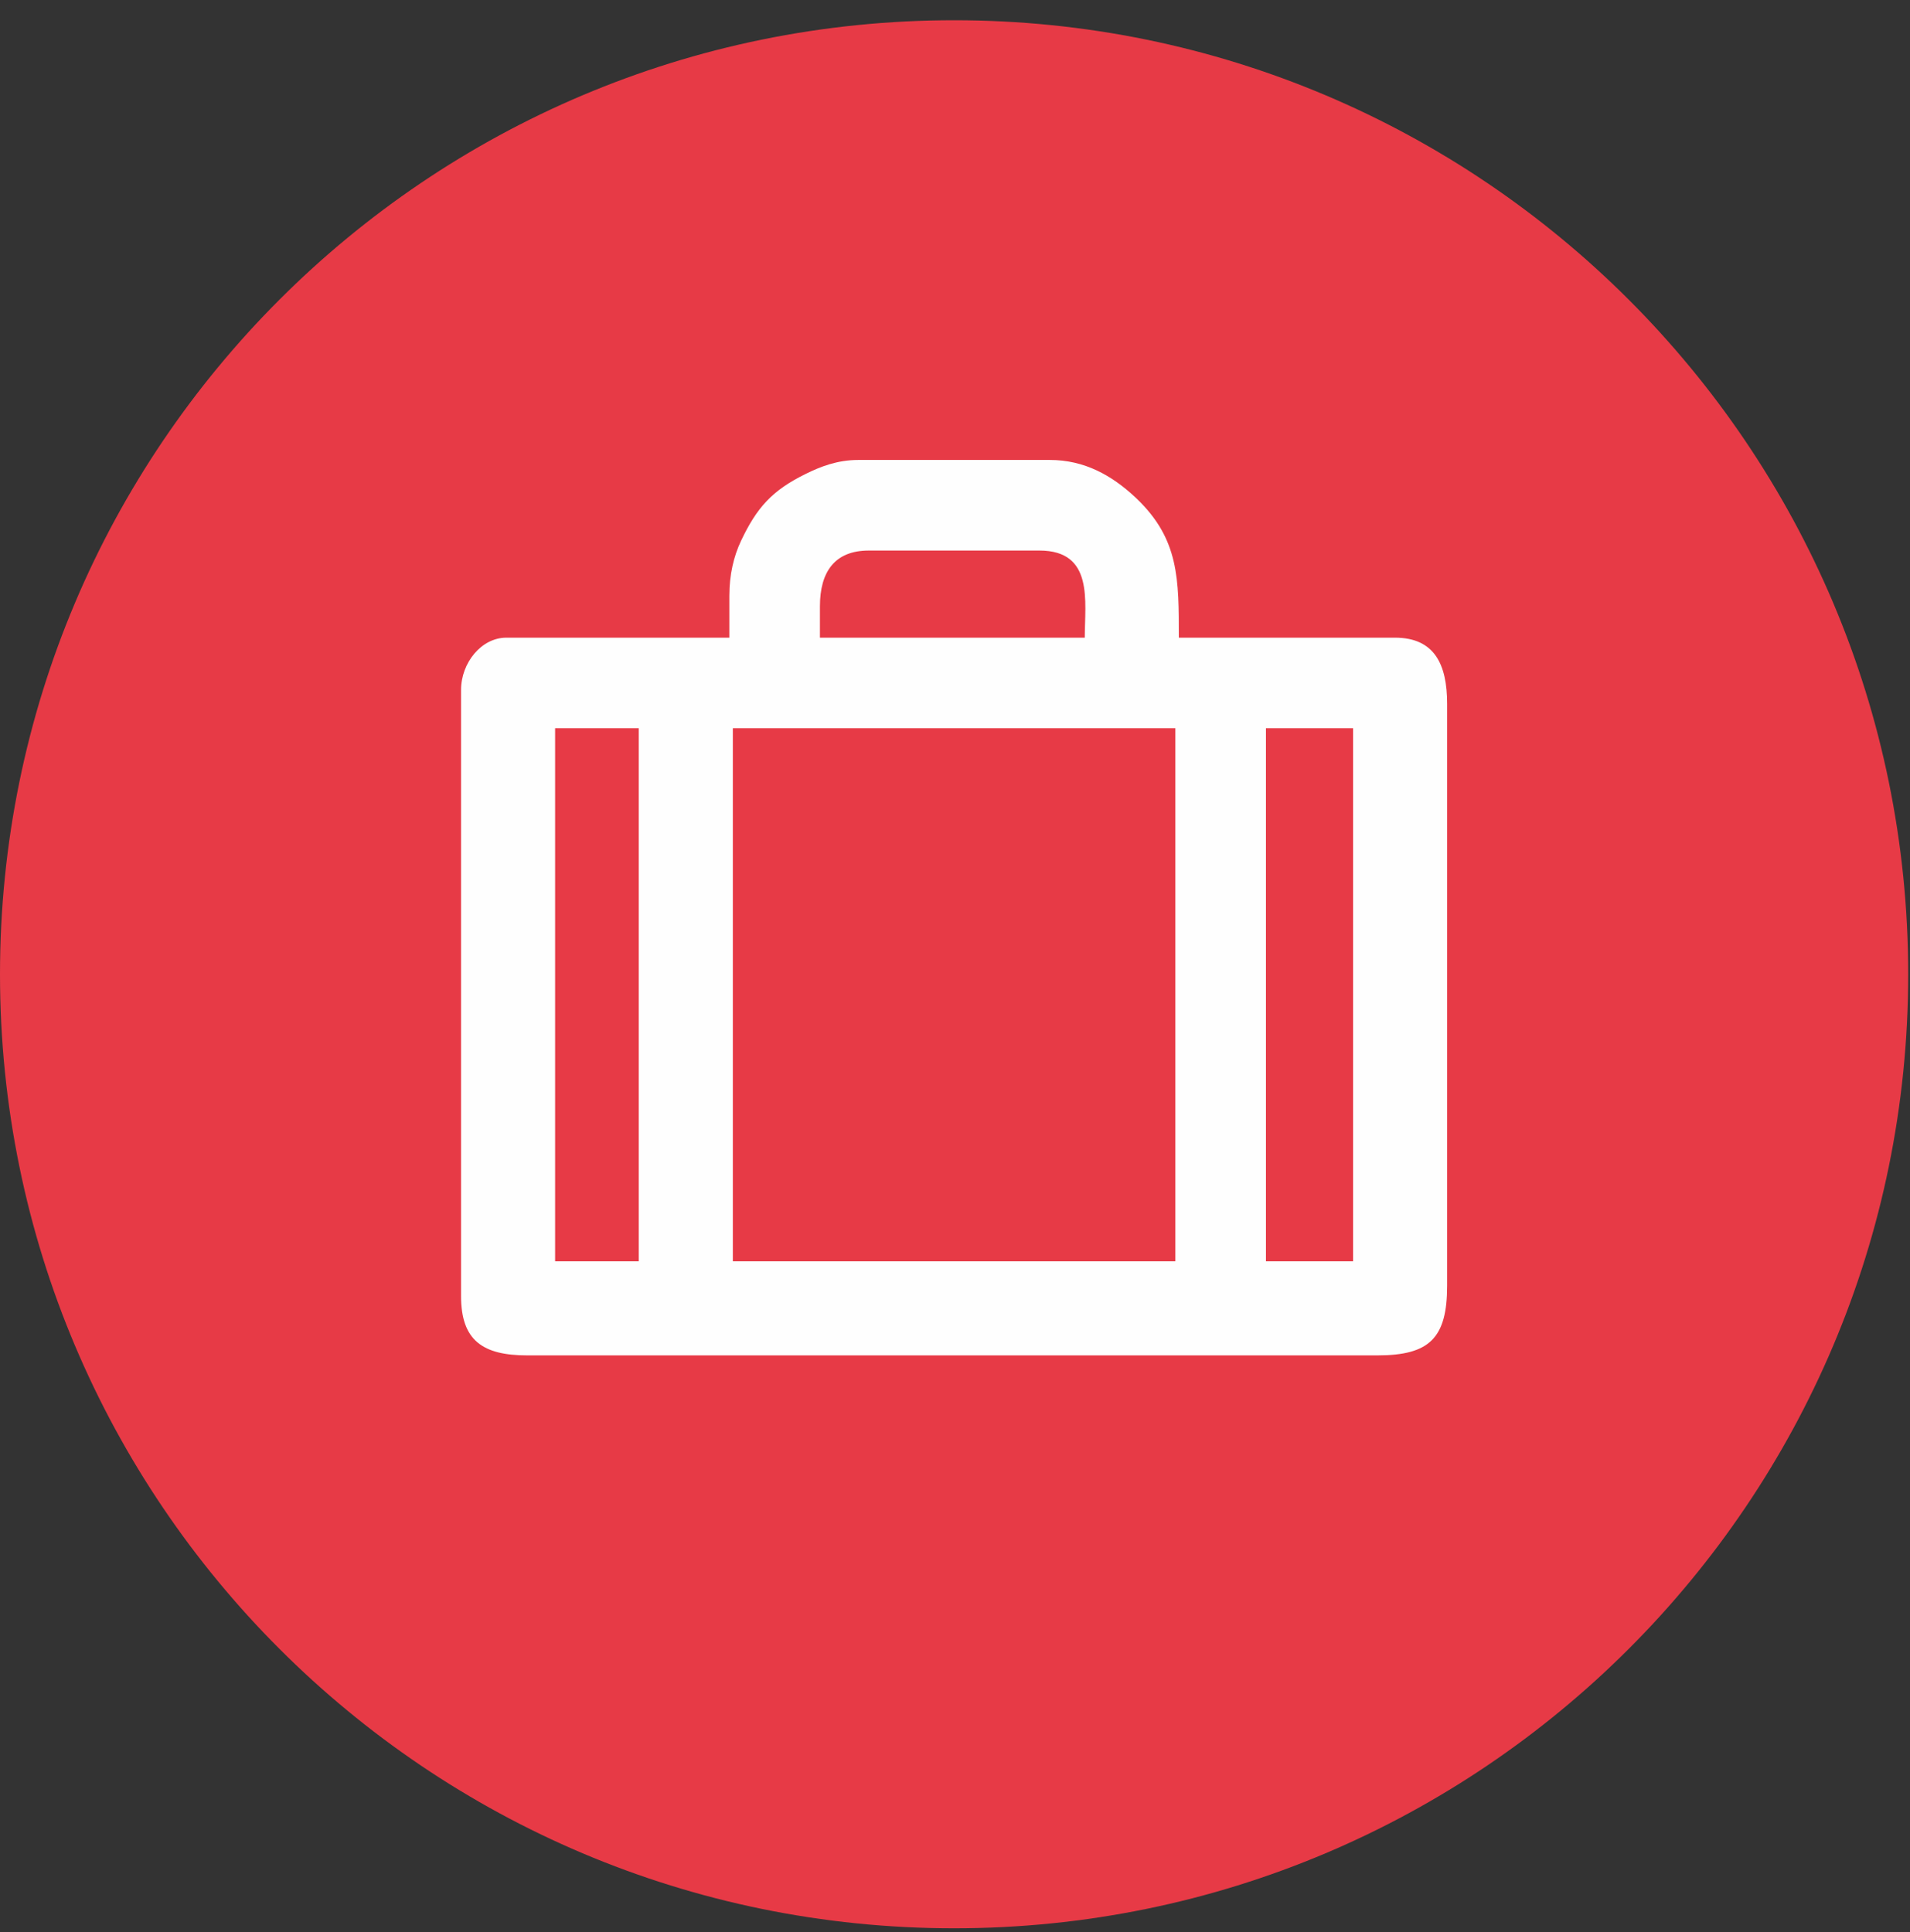
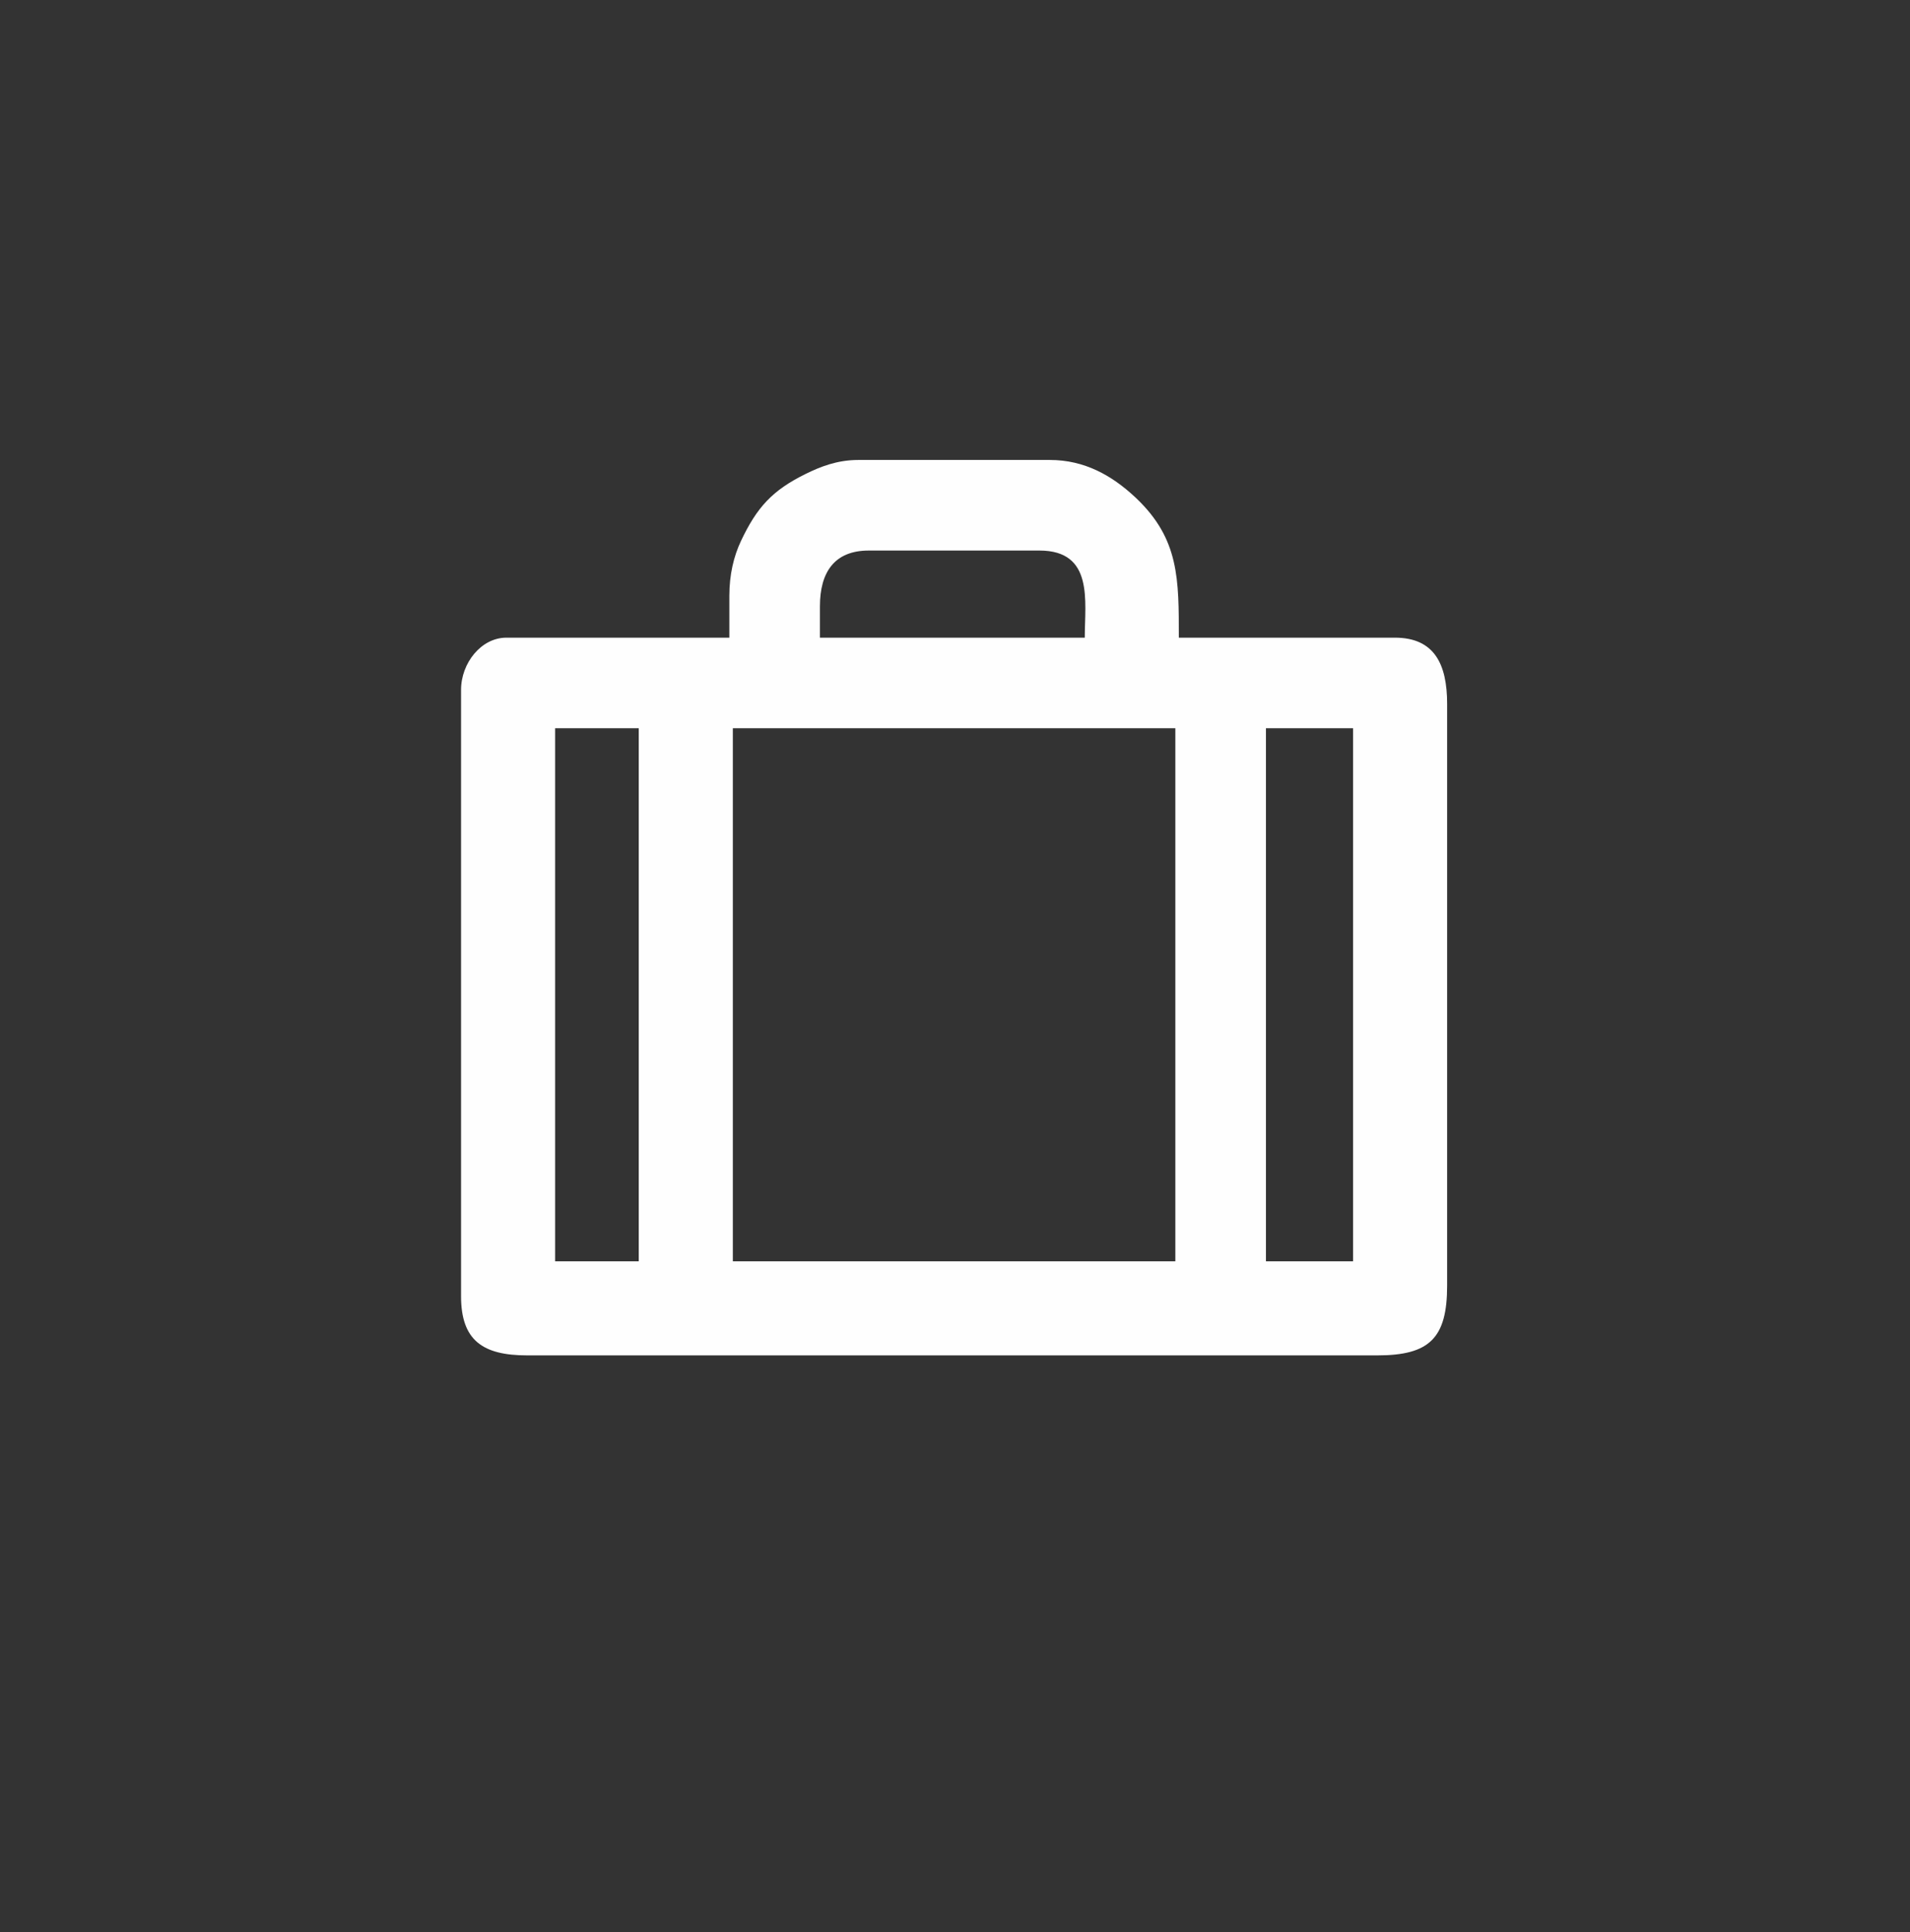
<svg xmlns="http://www.w3.org/2000/svg" width="85" height="86" viewBox="0 0 85 86" fill="none">
  <rect x="0" y="0" width="85" height="86" fill="#333333" stroke="none" />
-   <path d="M42.46 85.821C65.91 85.821 84.92 66.811 84.92 43.361C84.92 19.911 65.91 0.901 42.46 0.901C19.01 0.901 0 19.911 0 43.361C0 66.811 19.01 85.821 42.46 85.821Z" fill="#E73A46" />
  <path fill-rule="evenodd" clip-rule="evenodd" d="M56.338 32.411H60.215V56.136H56.338V32.411ZM32.613 32.411H52.306V56.136H32.613V32.411ZM24.704 32.411H28.426V56.136H24.704V32.411ZM36.489 26.984C36.489 25.46 37.141 24.503 38.661 24.503H46.259C48.689 24.503 48.275 26.765 48.275 28.38H36.489V26.984ZM32.458 26.519V28.38H22.534C21.417 28.38 20.518 29.507 20.518 30.706V57.687C20.518 59.665 21.491 60.323 23.464 60.323H61.3C63.624 60.323 64.401 59.546 64.401 57.221V31.326C64.401 29.555 63.83 28.38 62.075 28.38H52.461C52.461 25.778 52.477 24.005 50.585 22.192C50.562 22.17 50.528 22.14 50.505 22.117C49.486 21.167 48.269 20.471 46.724 20.471H38.195C37.25 20.471 36.493 20.779 35.865 21.087C34.368 21.823 33.681 22.58 32.971 24.086C32.652 24.765 32.458 25.575 32.458 26.519V26.519Z" fill="#FEFEFE" />
</svg>